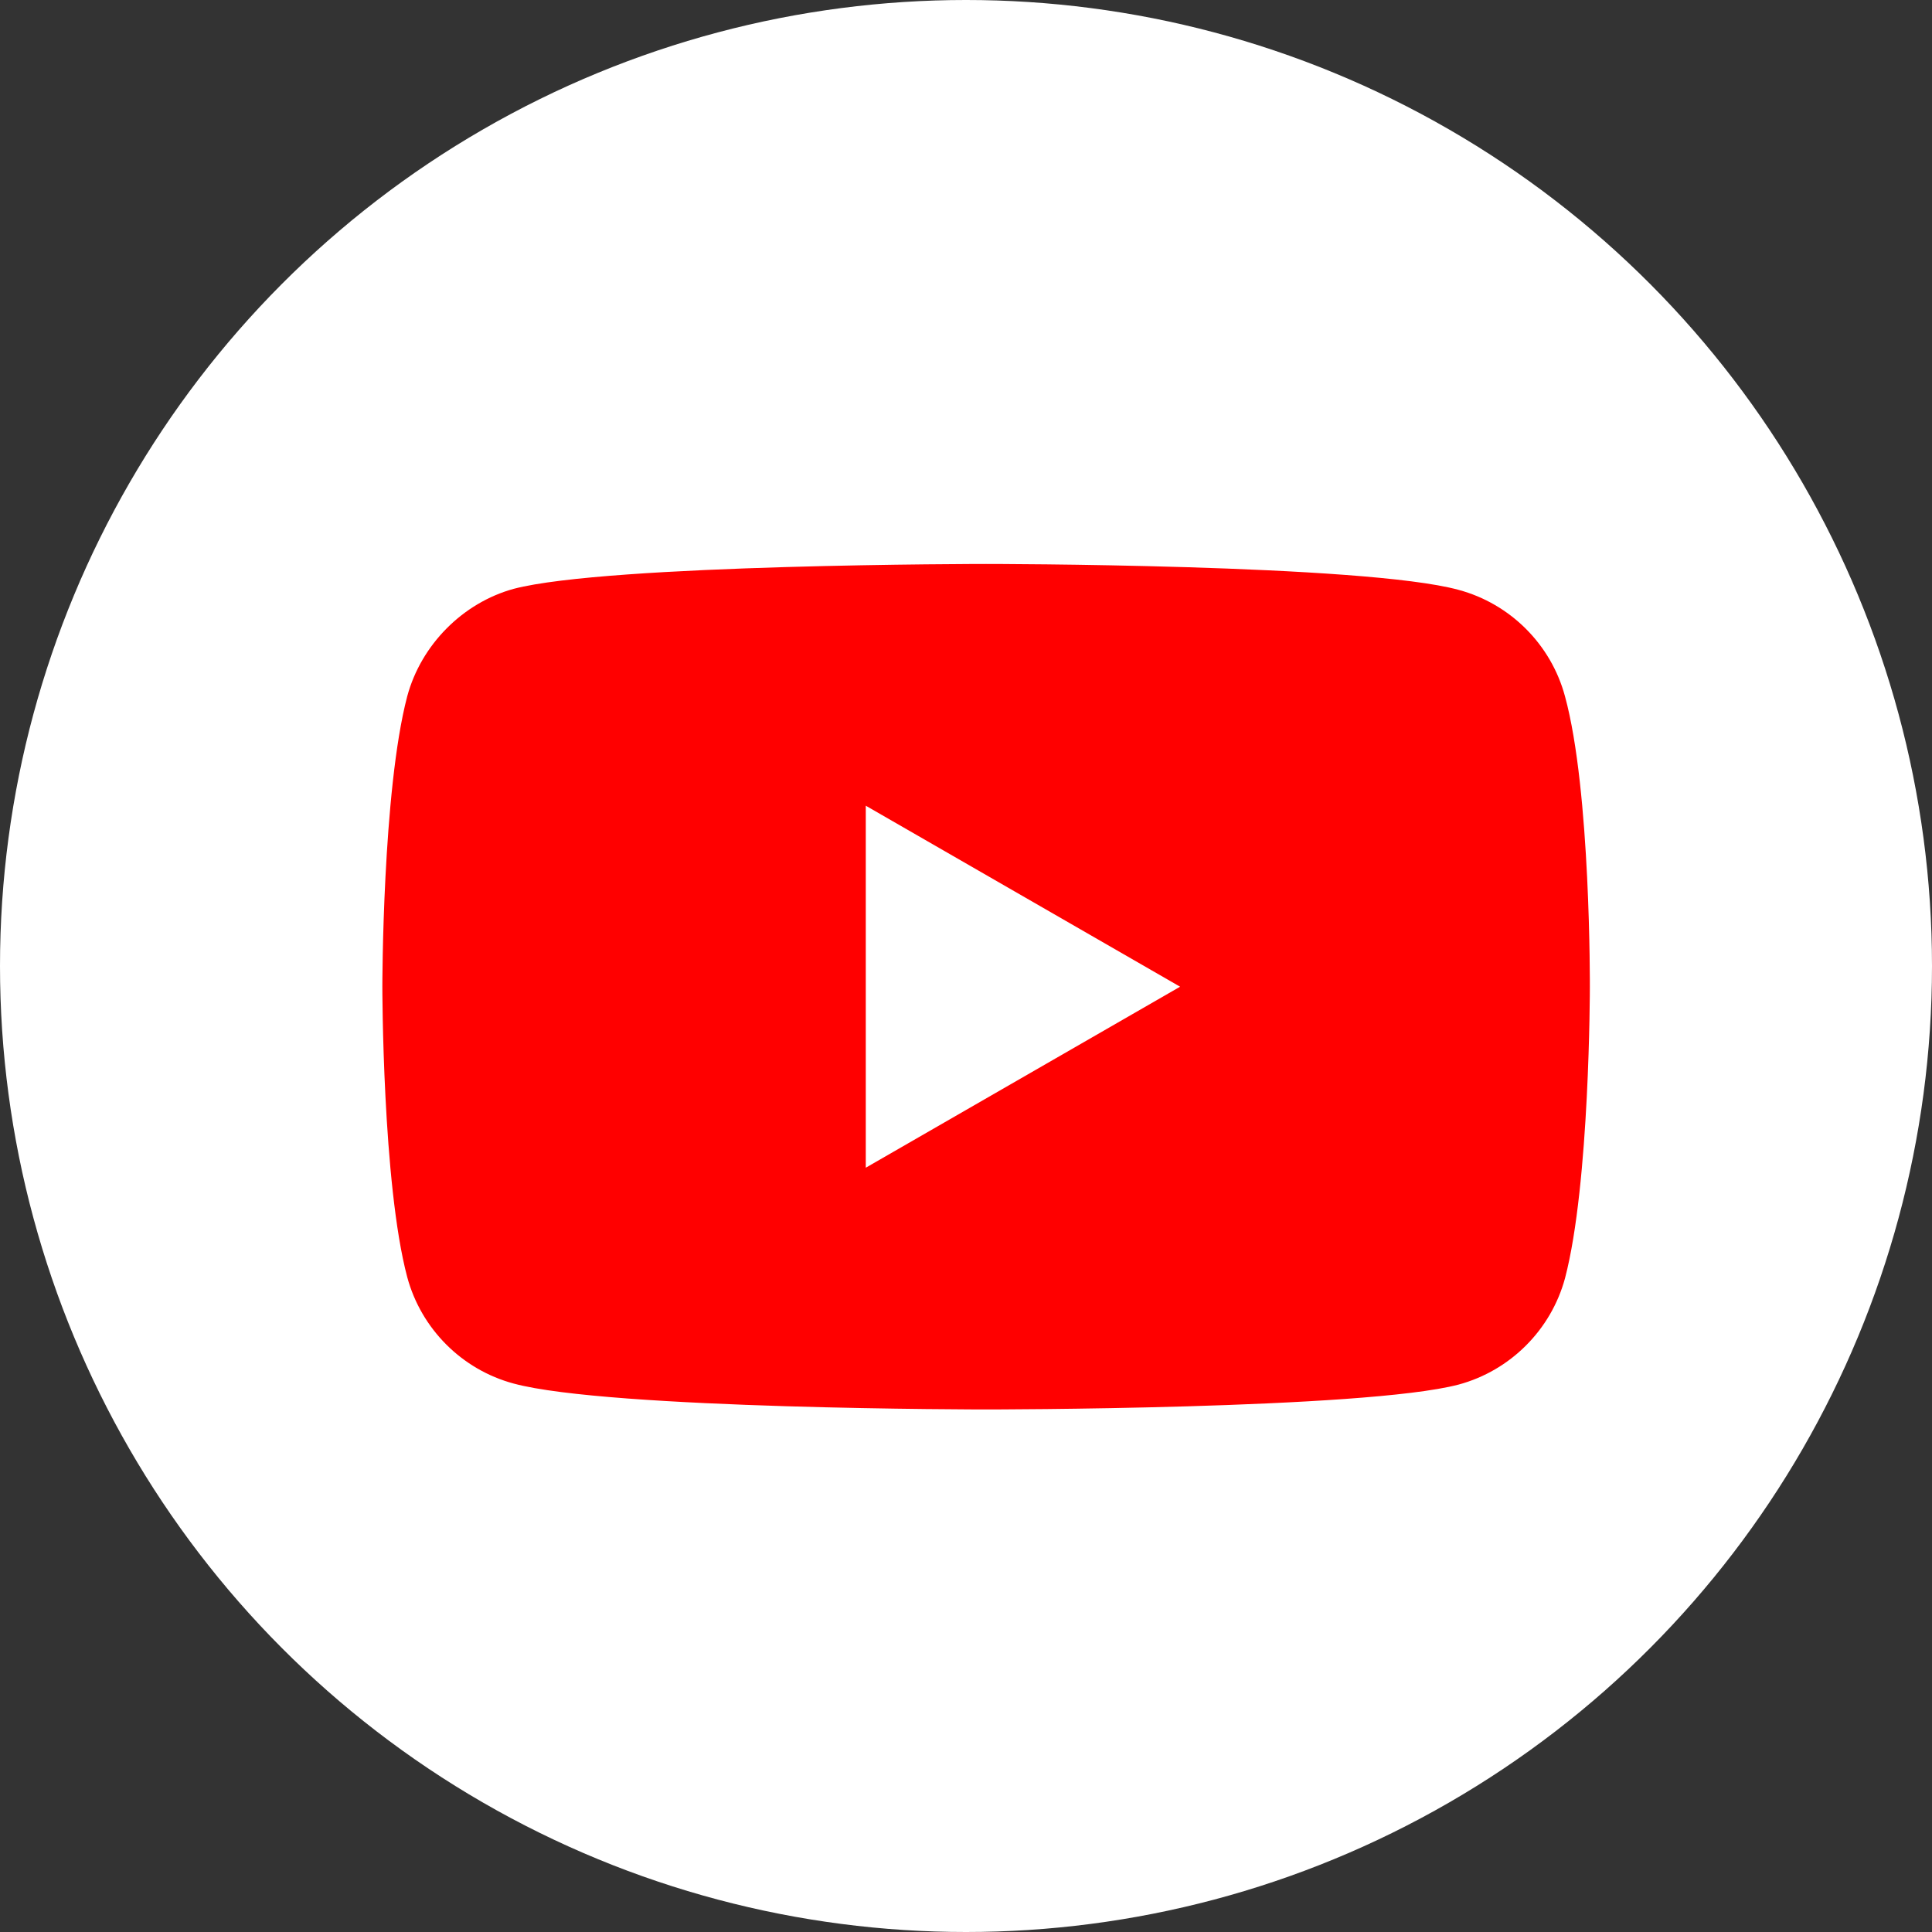
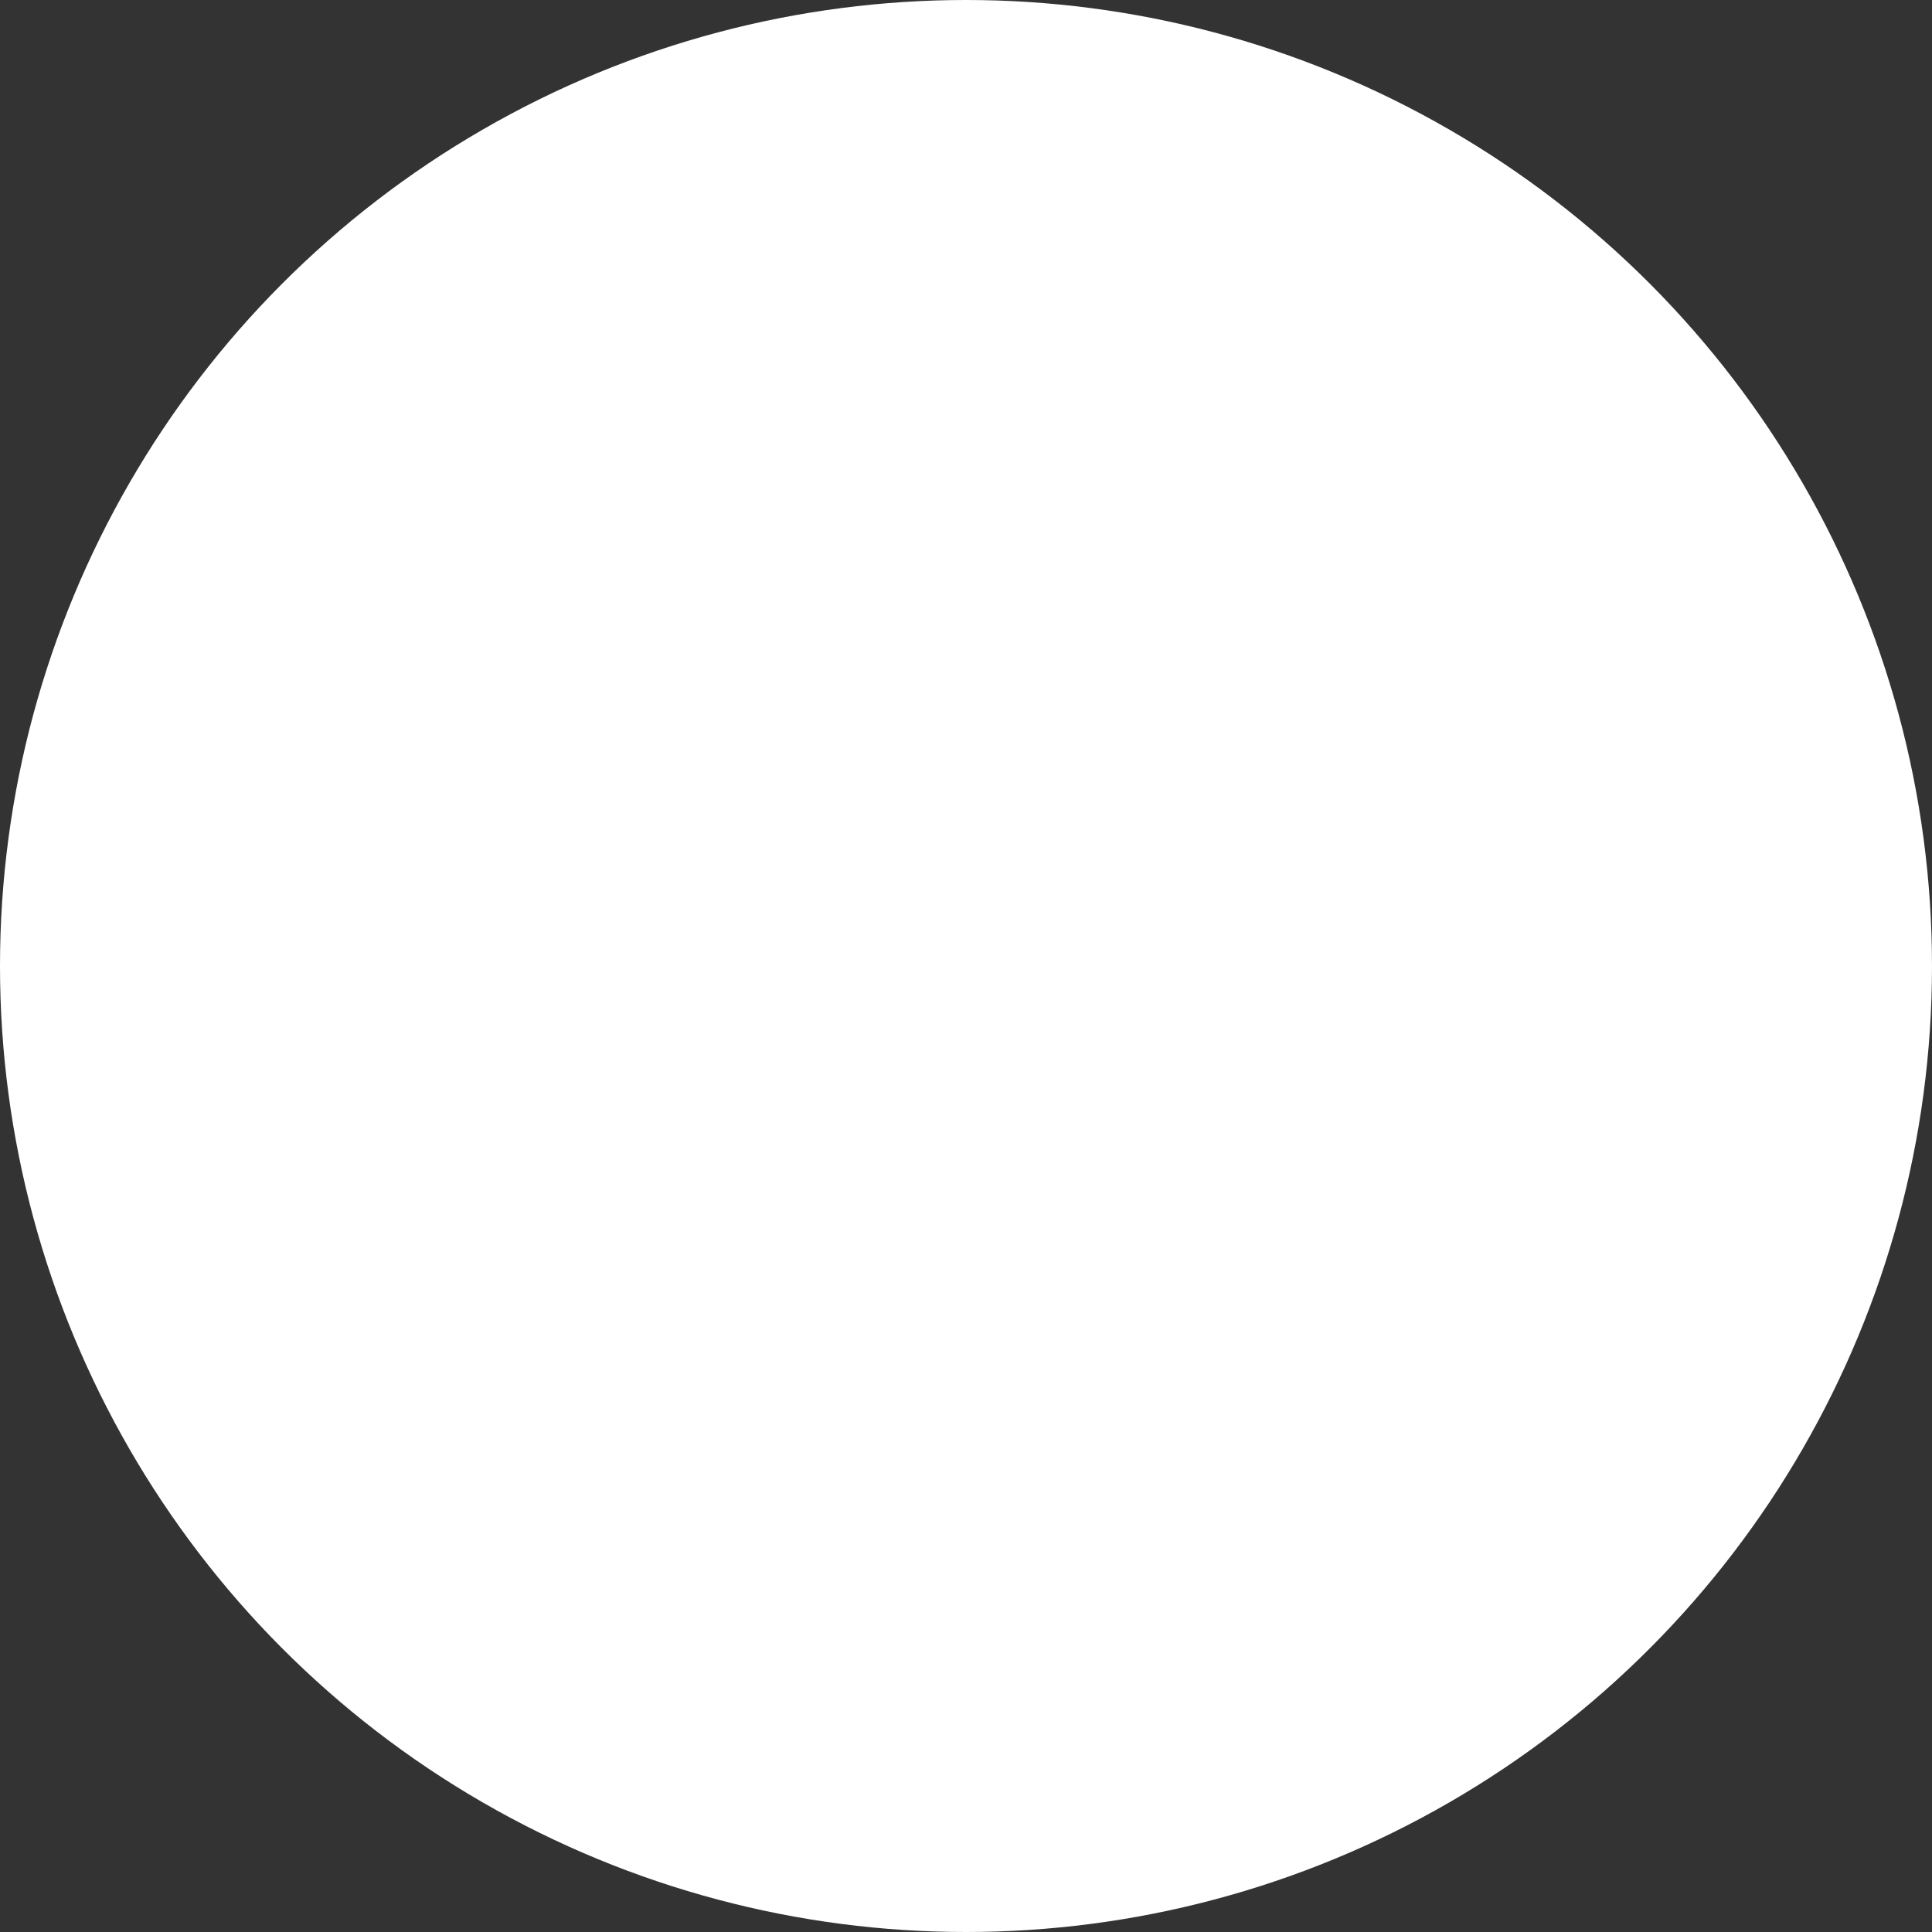
<svg xmlns="http://www.w3.org/2000/svg" width="32" height="32" viewBox="0 0 32 32" fill="none">
  <rect x="0" y="0" width="32" height="32" fill="#333333" stroke="none" />
  <circle cx="16" cy="16" r="16" fill="white" />
  <g clip-path="url(#clip0_229_928)">
-     <path d="M25.921 11.533C25.691 10.676 25.015 10 24.159 9.77C22.593 9.341 16.333 9.341 16.333 9.341C16.333 9.341 10.073 9.341 8.508 9.753C7.668 9.984 6.976 10.676 6.745 11.533C6.333 13.097 6.333 16.343 6.333 16.343C6.333 16.343 6.333 19.605 6.745 21.153C6.976 22.01 7.651 22.686 8.508 22.916C10.089 23.345 16.333 23.345 16.333 23.345C16.333 23.345 22.593 23.345 24.159 22.933C25.015 22.702 25.691 22.026 25.922 21.17C26.333 19.605 26.333 16.359 26.333 16.359C26.333 16.359 26.35 13.097 25.921 11.533Z" fill="#FF0000" />
-     <path d="M14.34 19.341L19.546 16.343L14.34 13.345V19.341Z" fill="white" />
-   </g>
+     </g>
  <defs>
    <clipPath id="clip0_229_928">
      <rect width="20" height="20" fill="white" transform="translate(6.333 6.333)" />
    </clipPath>
  </defs>
</svg>